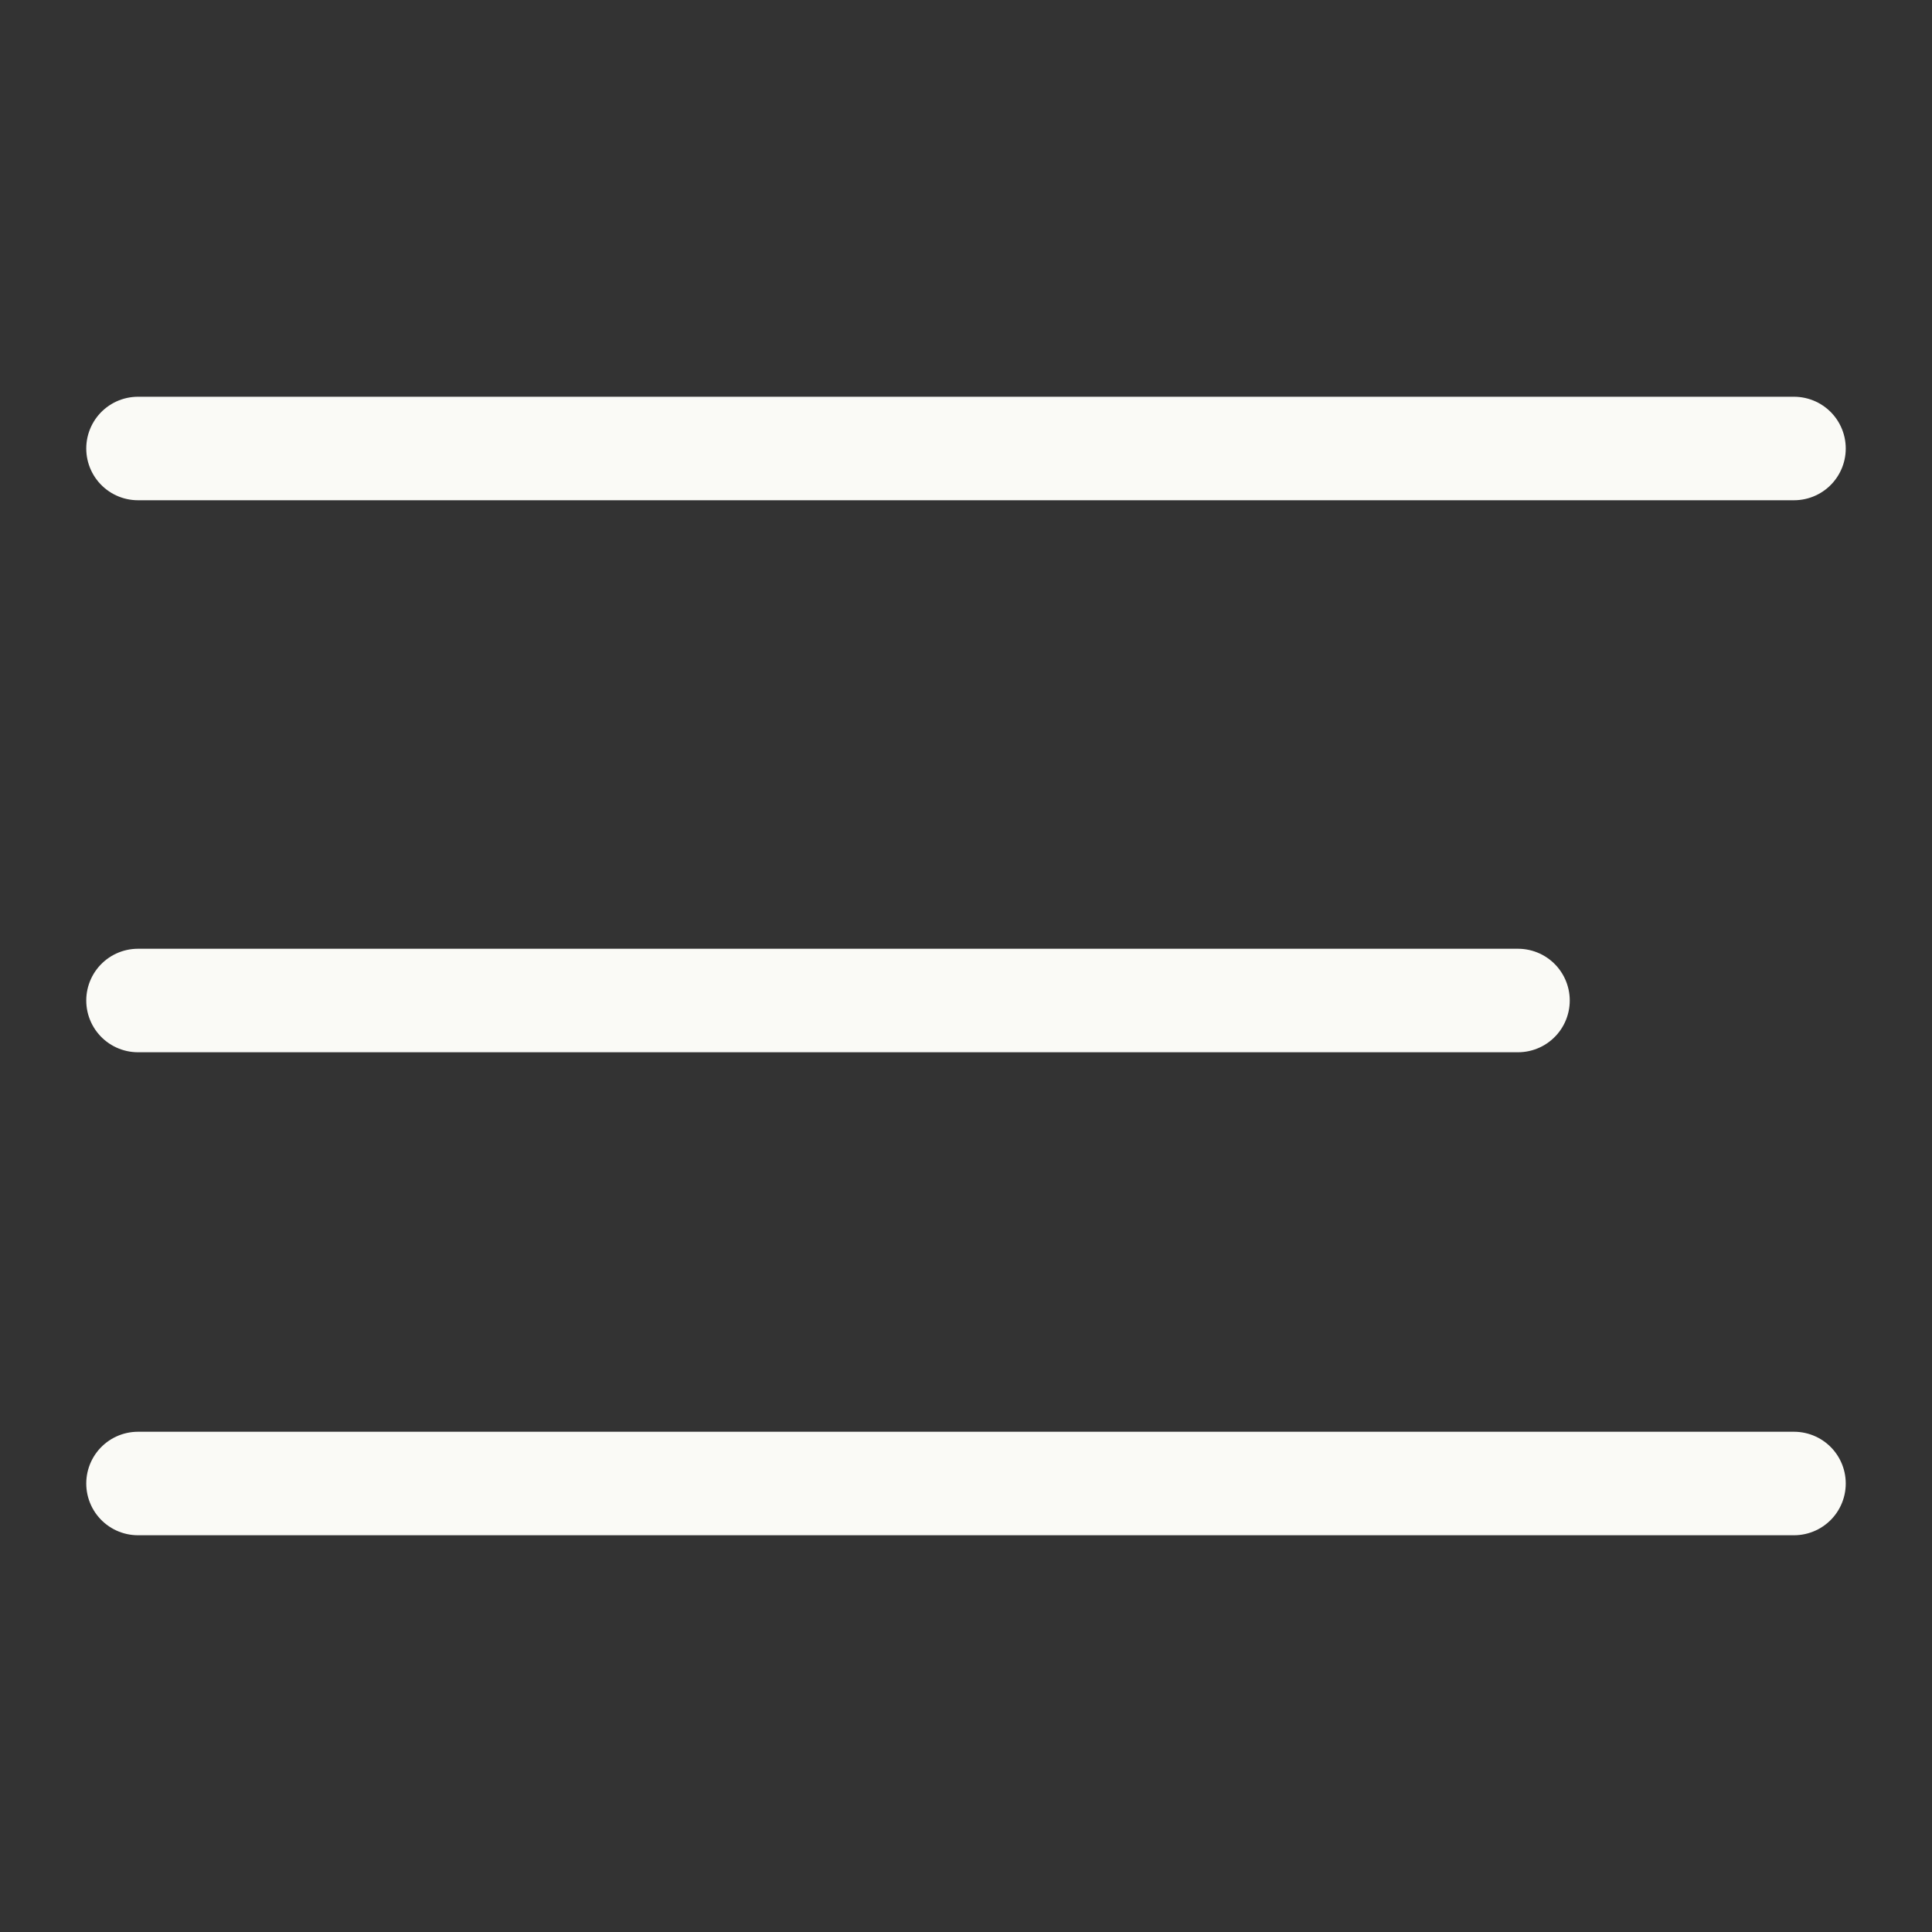
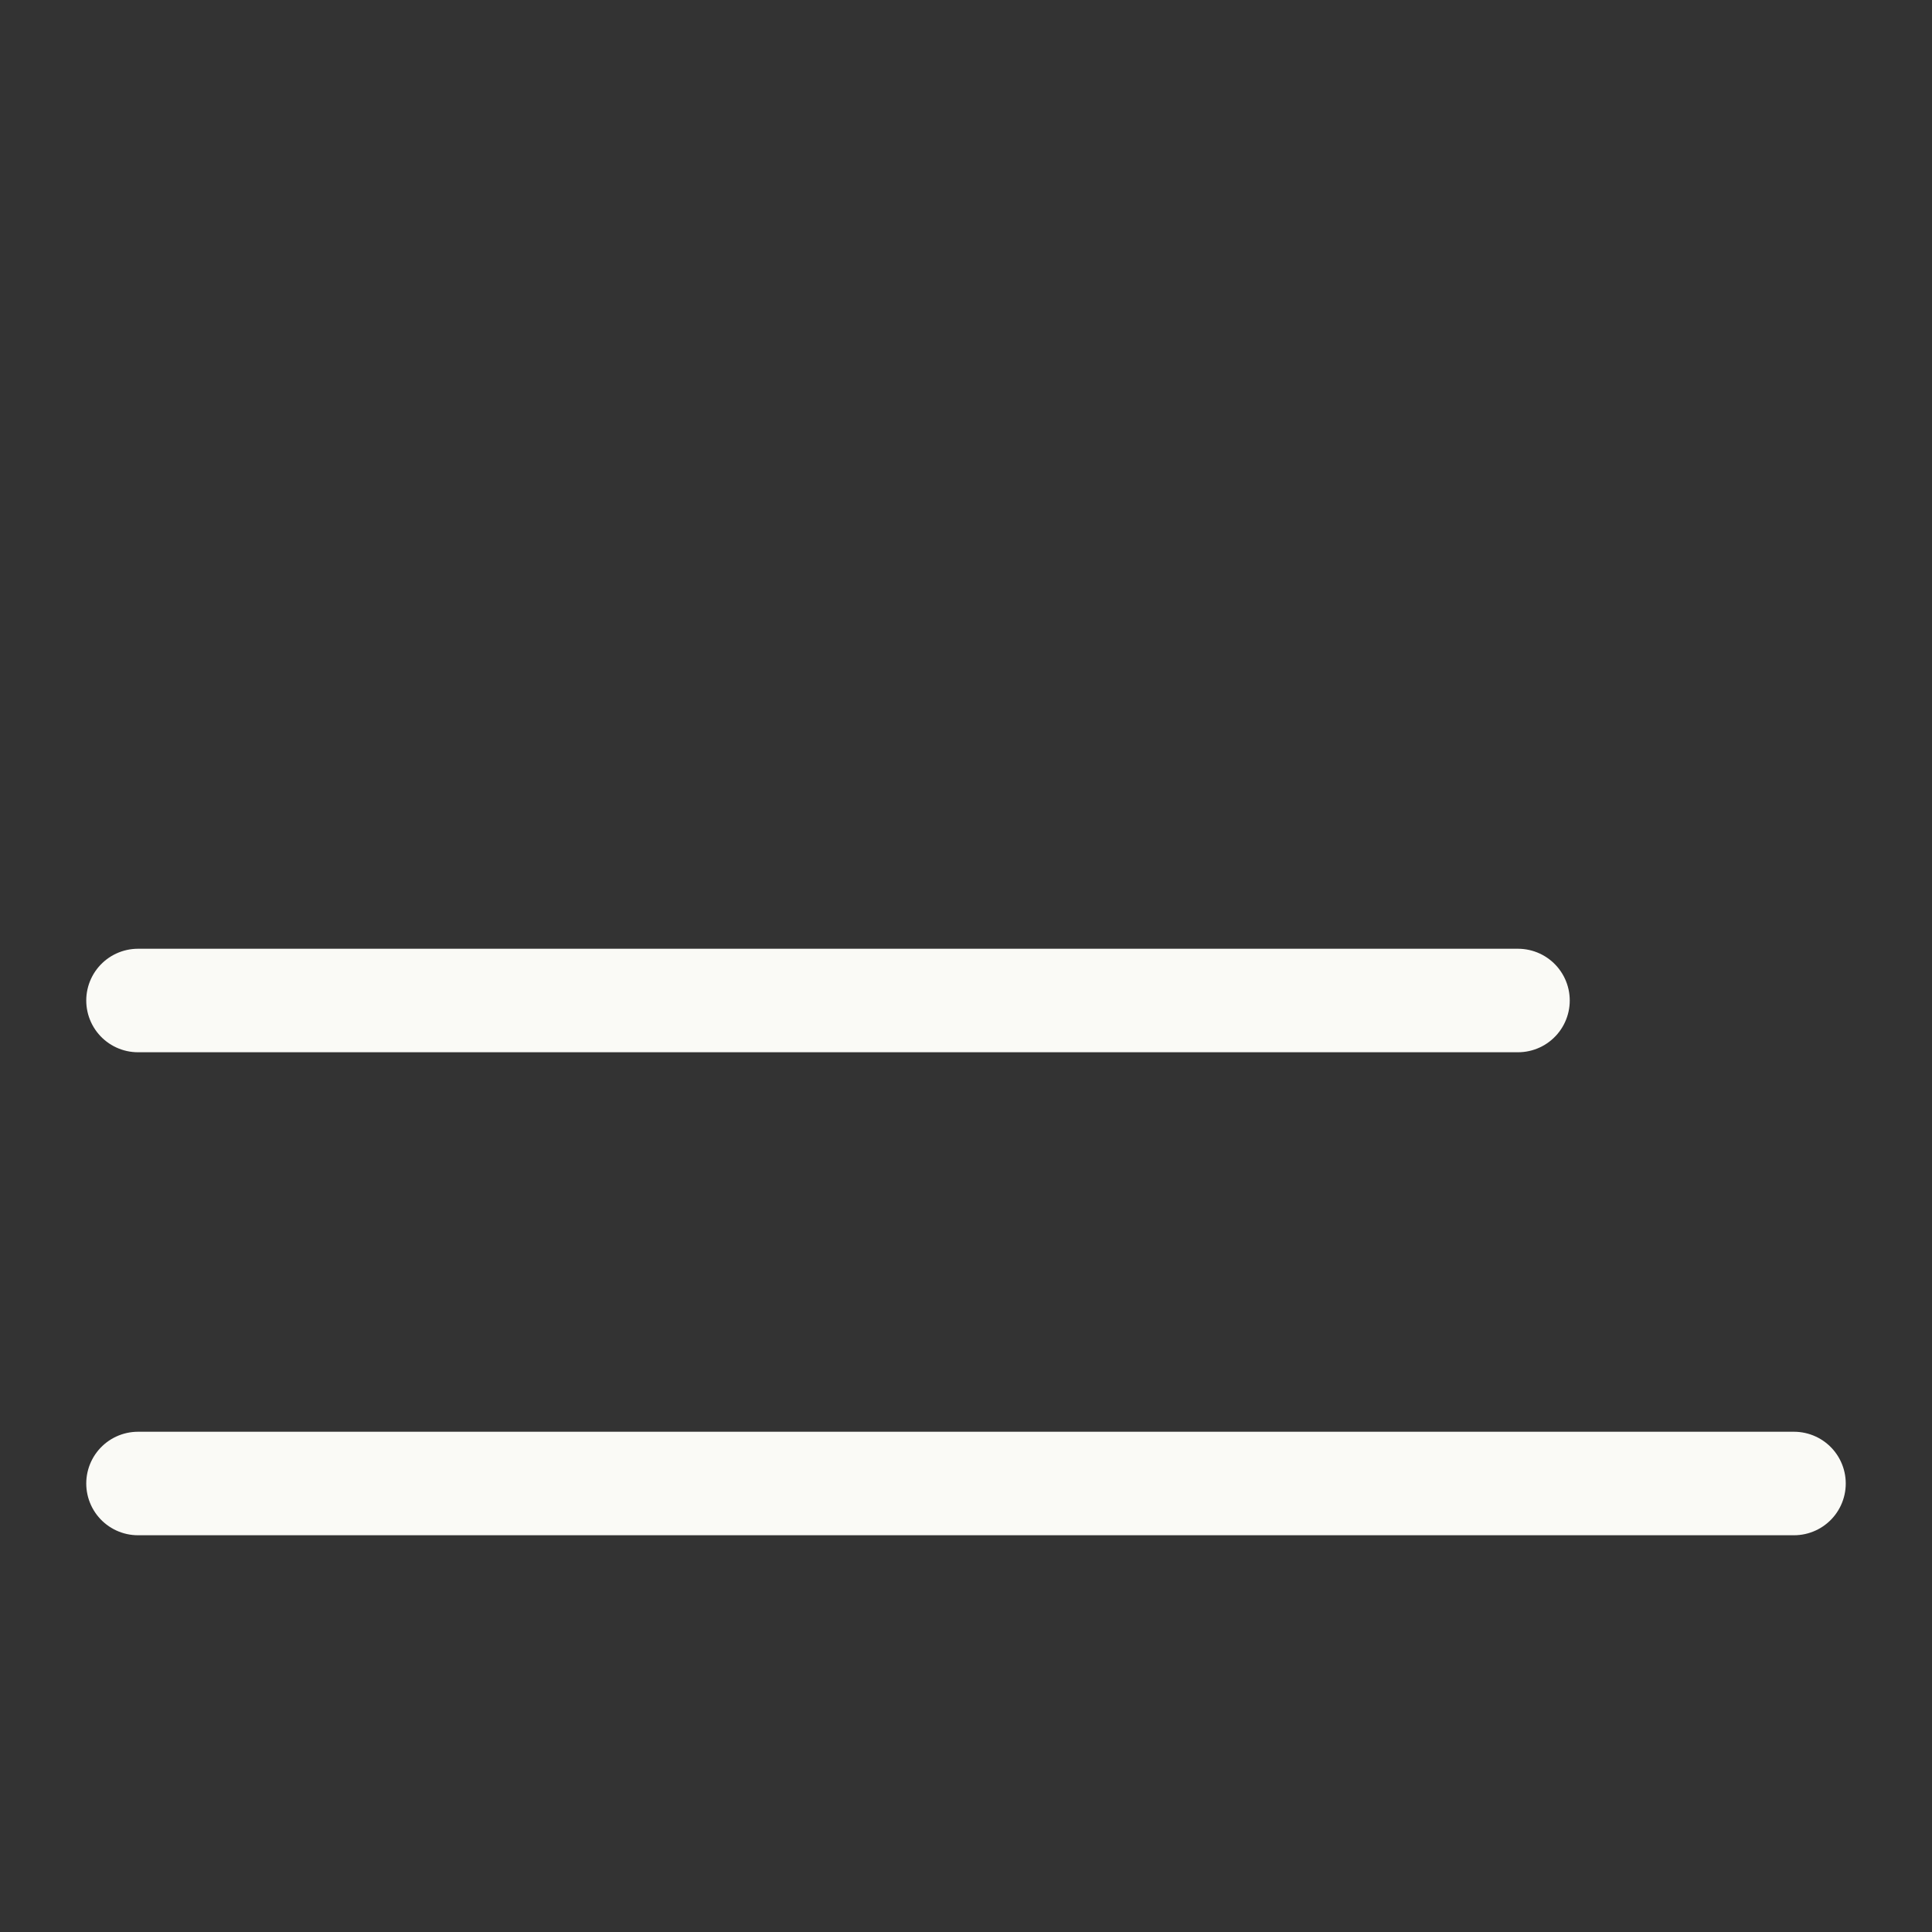
<svg xmlns="http://www.w3.org/2000/svg" width="28" height="28" viewBox="0 0 28 28" fill="none">
  <rect x="0" y="0" width="28" height="28" fill="#333333" stroke="none" />
-   <path d="M26 6.5H2" stroke="#FAFAF6" stroke-width="1.5" stroke-linecap="round" />
  <path d="M22 14.5H2" stroke="#FAFAF6" stroke-width="1.5" stroke-linecap="round" />
  <path d="M26 21.5H2" stroke="#FAFAF6" stroke-width="1.5" stroke-linecap="round" />
</svg>